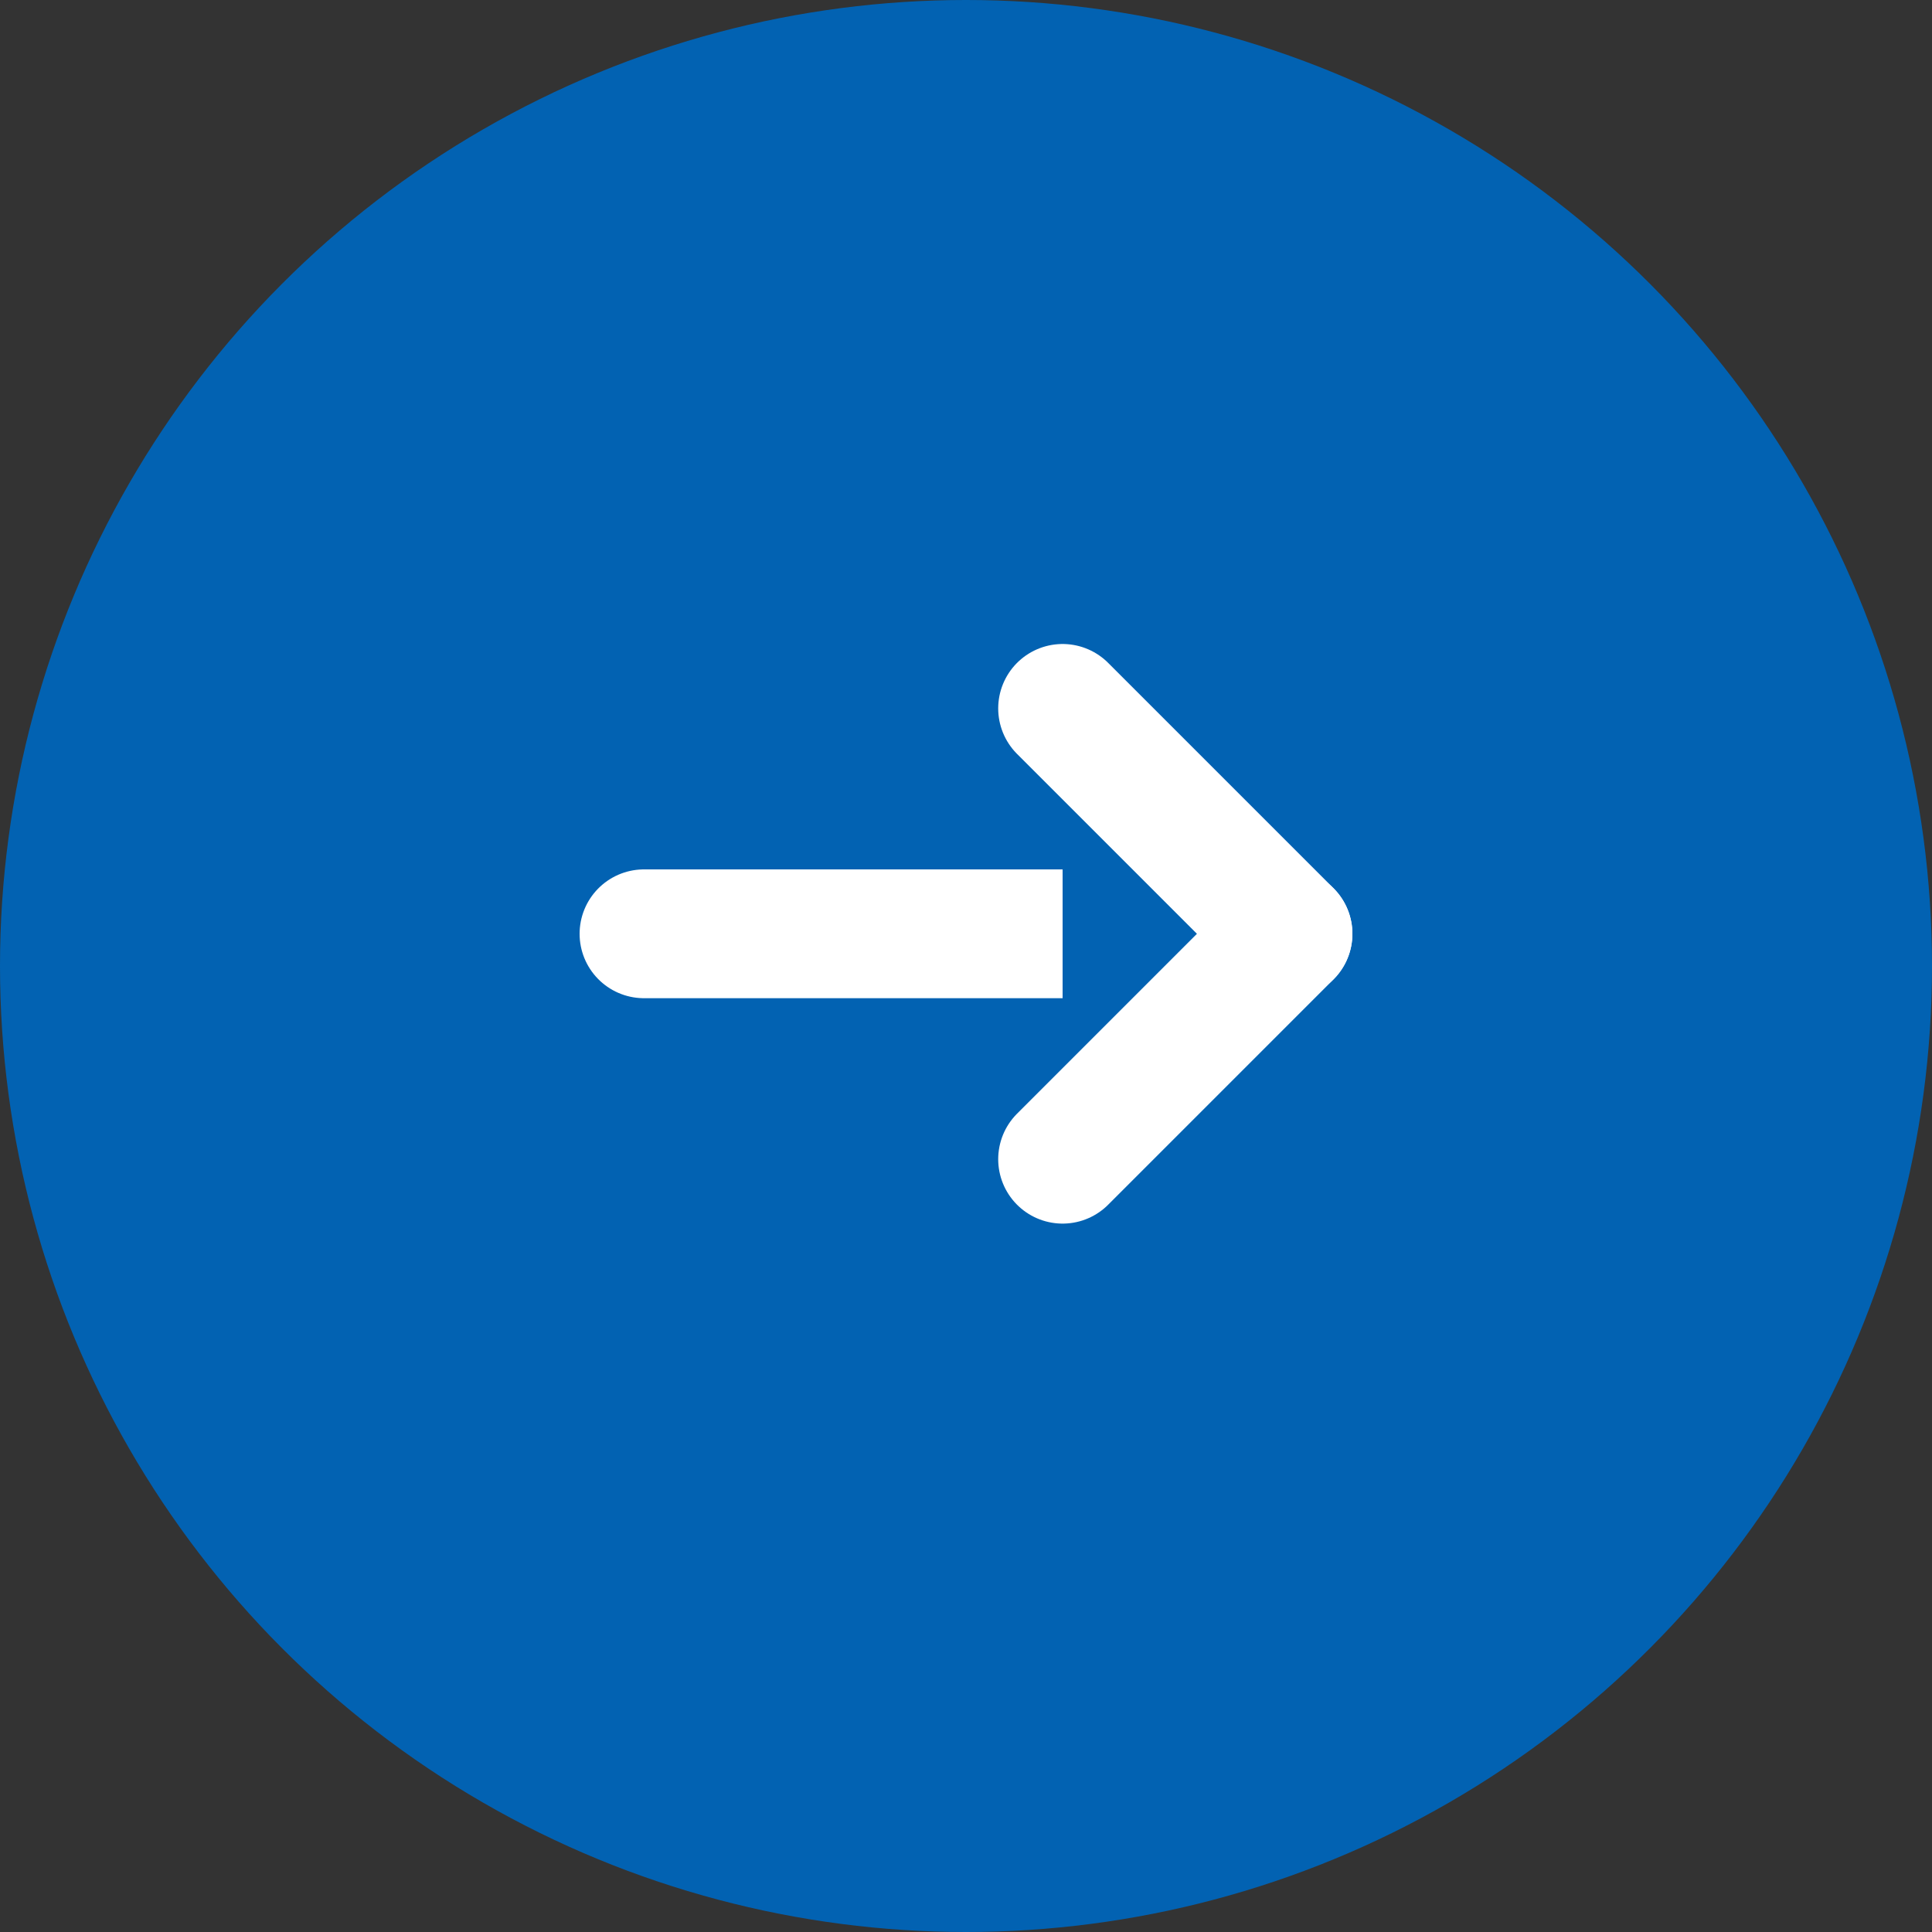
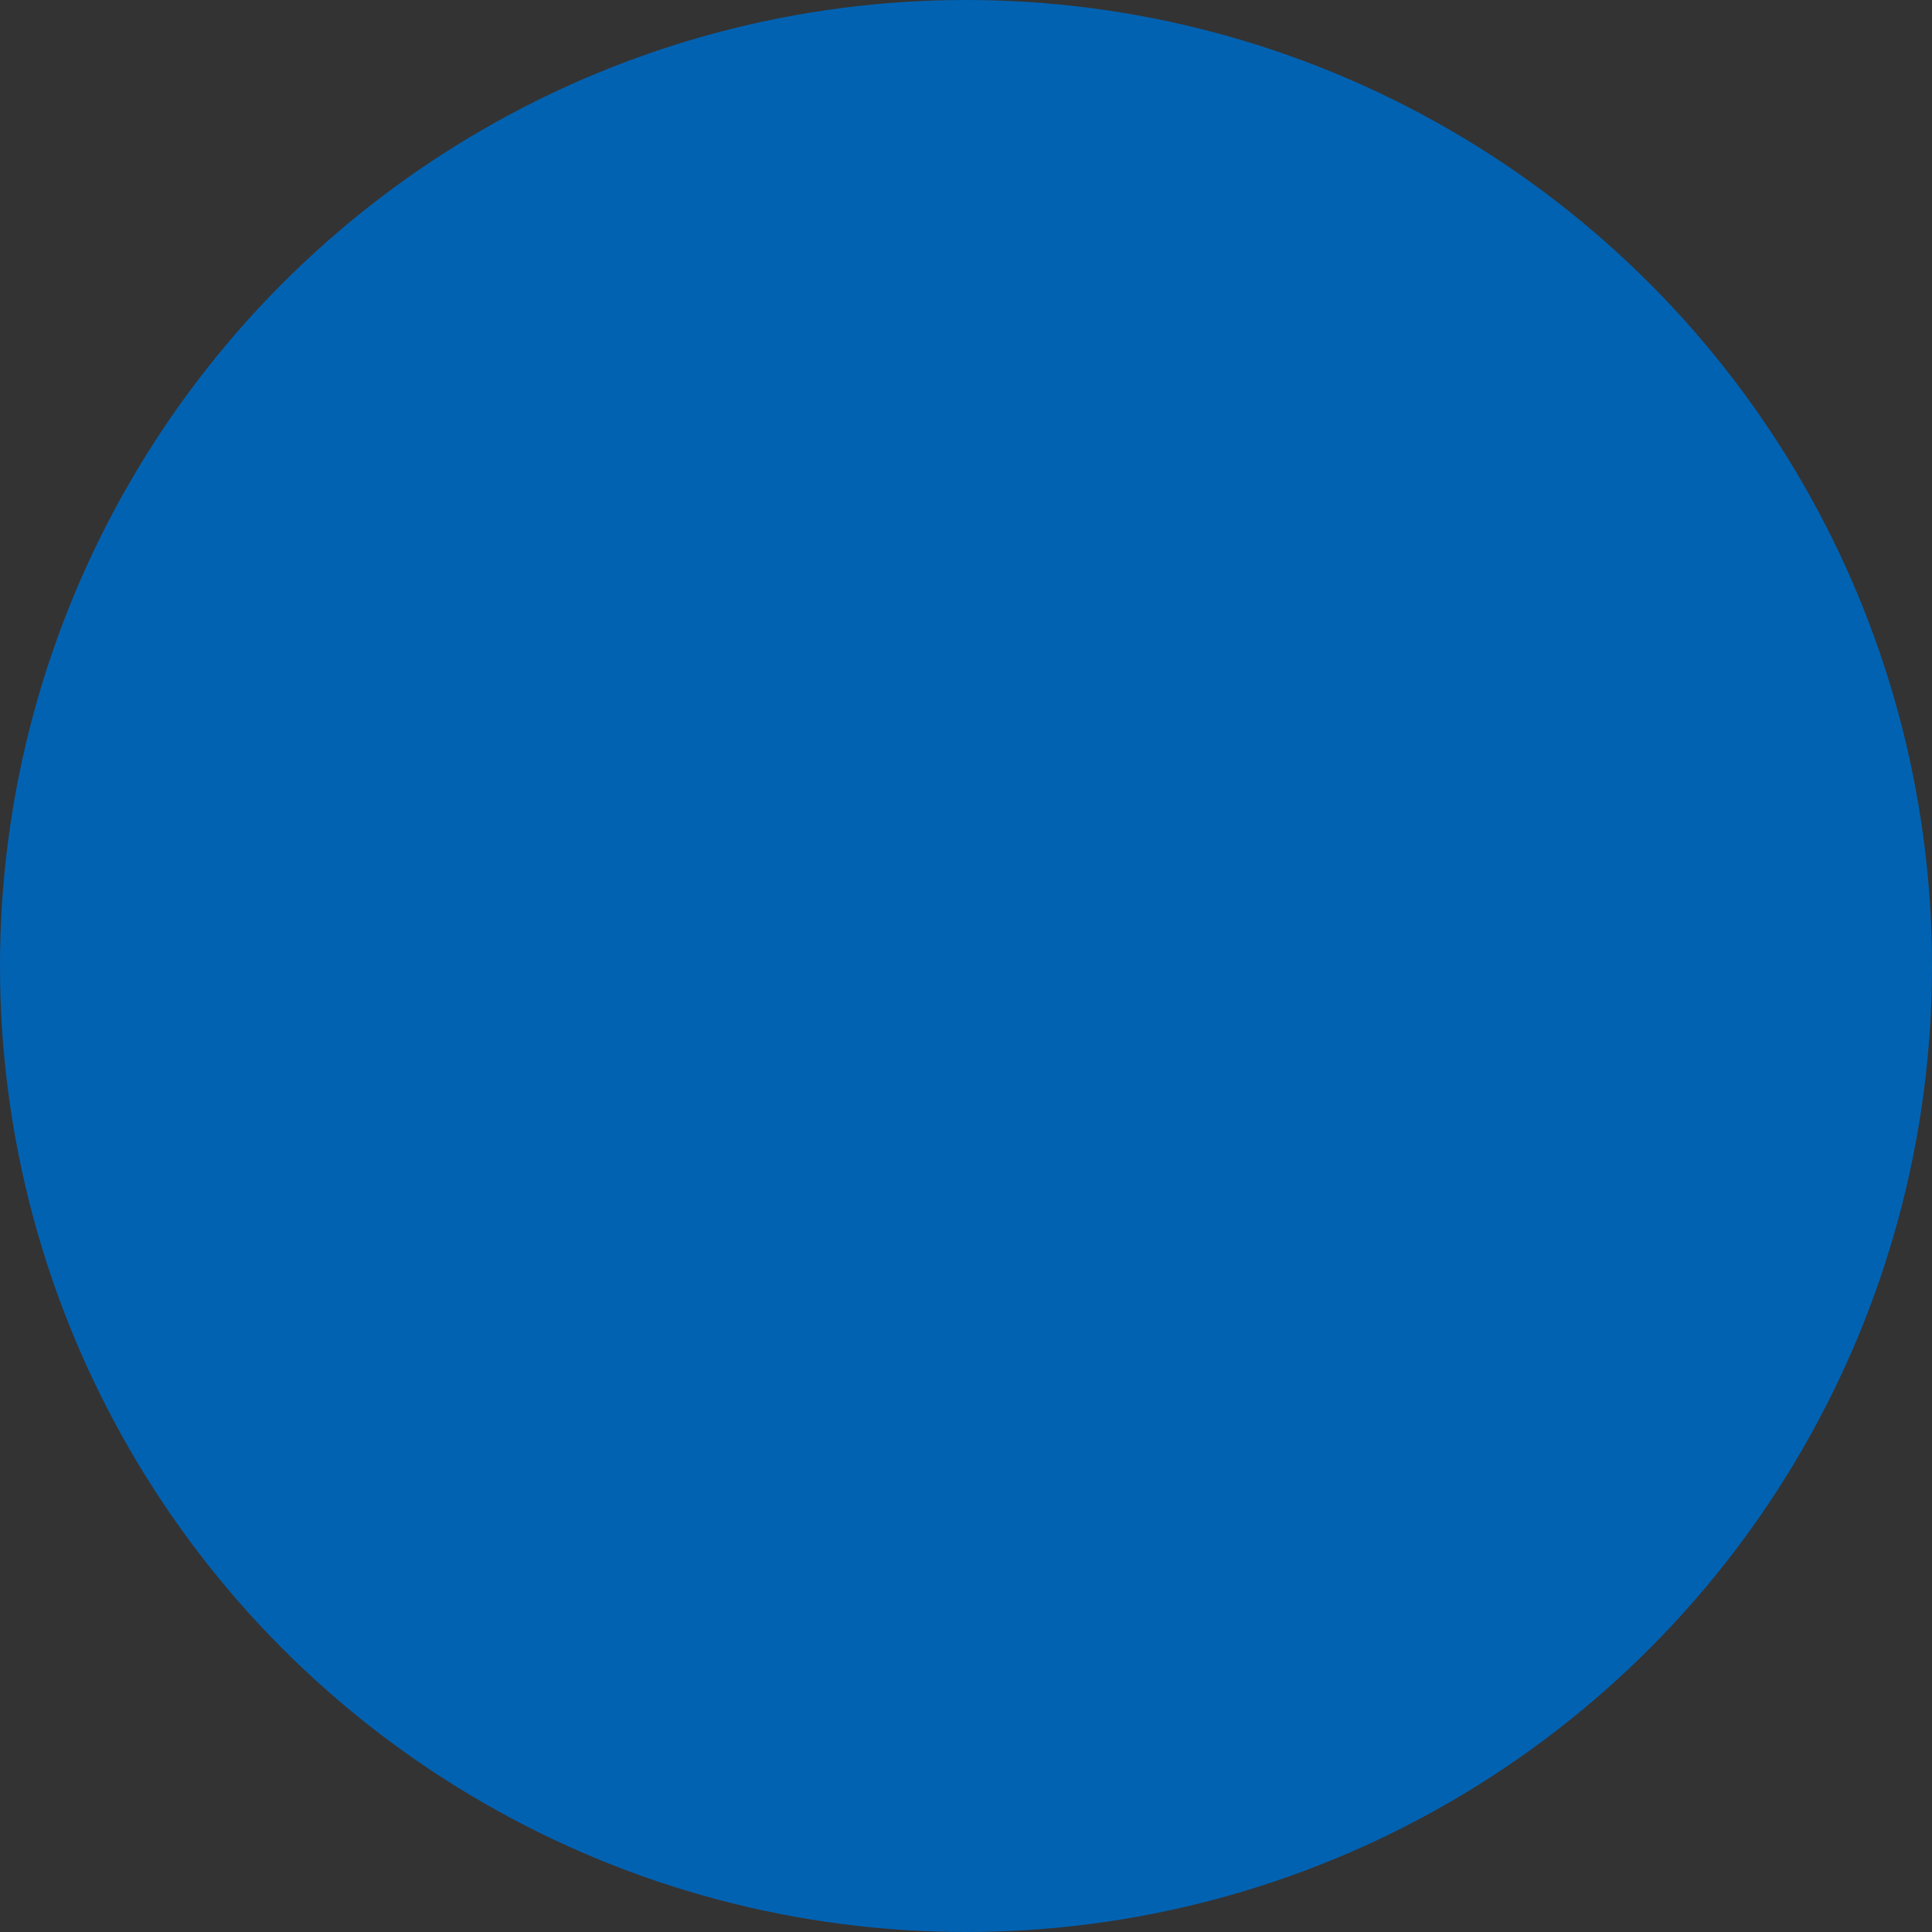
<svg xmlns="http://www.w3.org/2000/svg" width="30" height="30" viewBox="0 0 30 30" fill="none">
  <rect x="0" y="0" width="30" height="30" fill="#333333" stroke="none" />
  <g id="Group 1321314326">
    <circle id="Ellipse 193" cx="15" cy="15" r="15" fill="#0262B2" />
    <g id="Group">
      <g id="Line">
-         <path fill-rule="evenodd" clip-rule="evenodd" d="M10 14.5H20H10Z" fill="#0262B2" />
-         <path d="M10 14.5H20" stroke="white" stroke-width="2" stroke-linecap="round" stroke-linejoin="round" />
-       </g>
+         </g>
      <g id="Vector">
        <path fill-rule="evenodd" clip-rule="evenodd" d="M16.5 11L20 14.5L16.5 18" fill="#0262B2" />
-         <path d="M16.5 11L20 14.5L16.5 18" stroke="white" stroke-width="2" stroke-linecap="round" stroke-linejoin="round" />
      </g>
    </g>
  </g>
</svg>